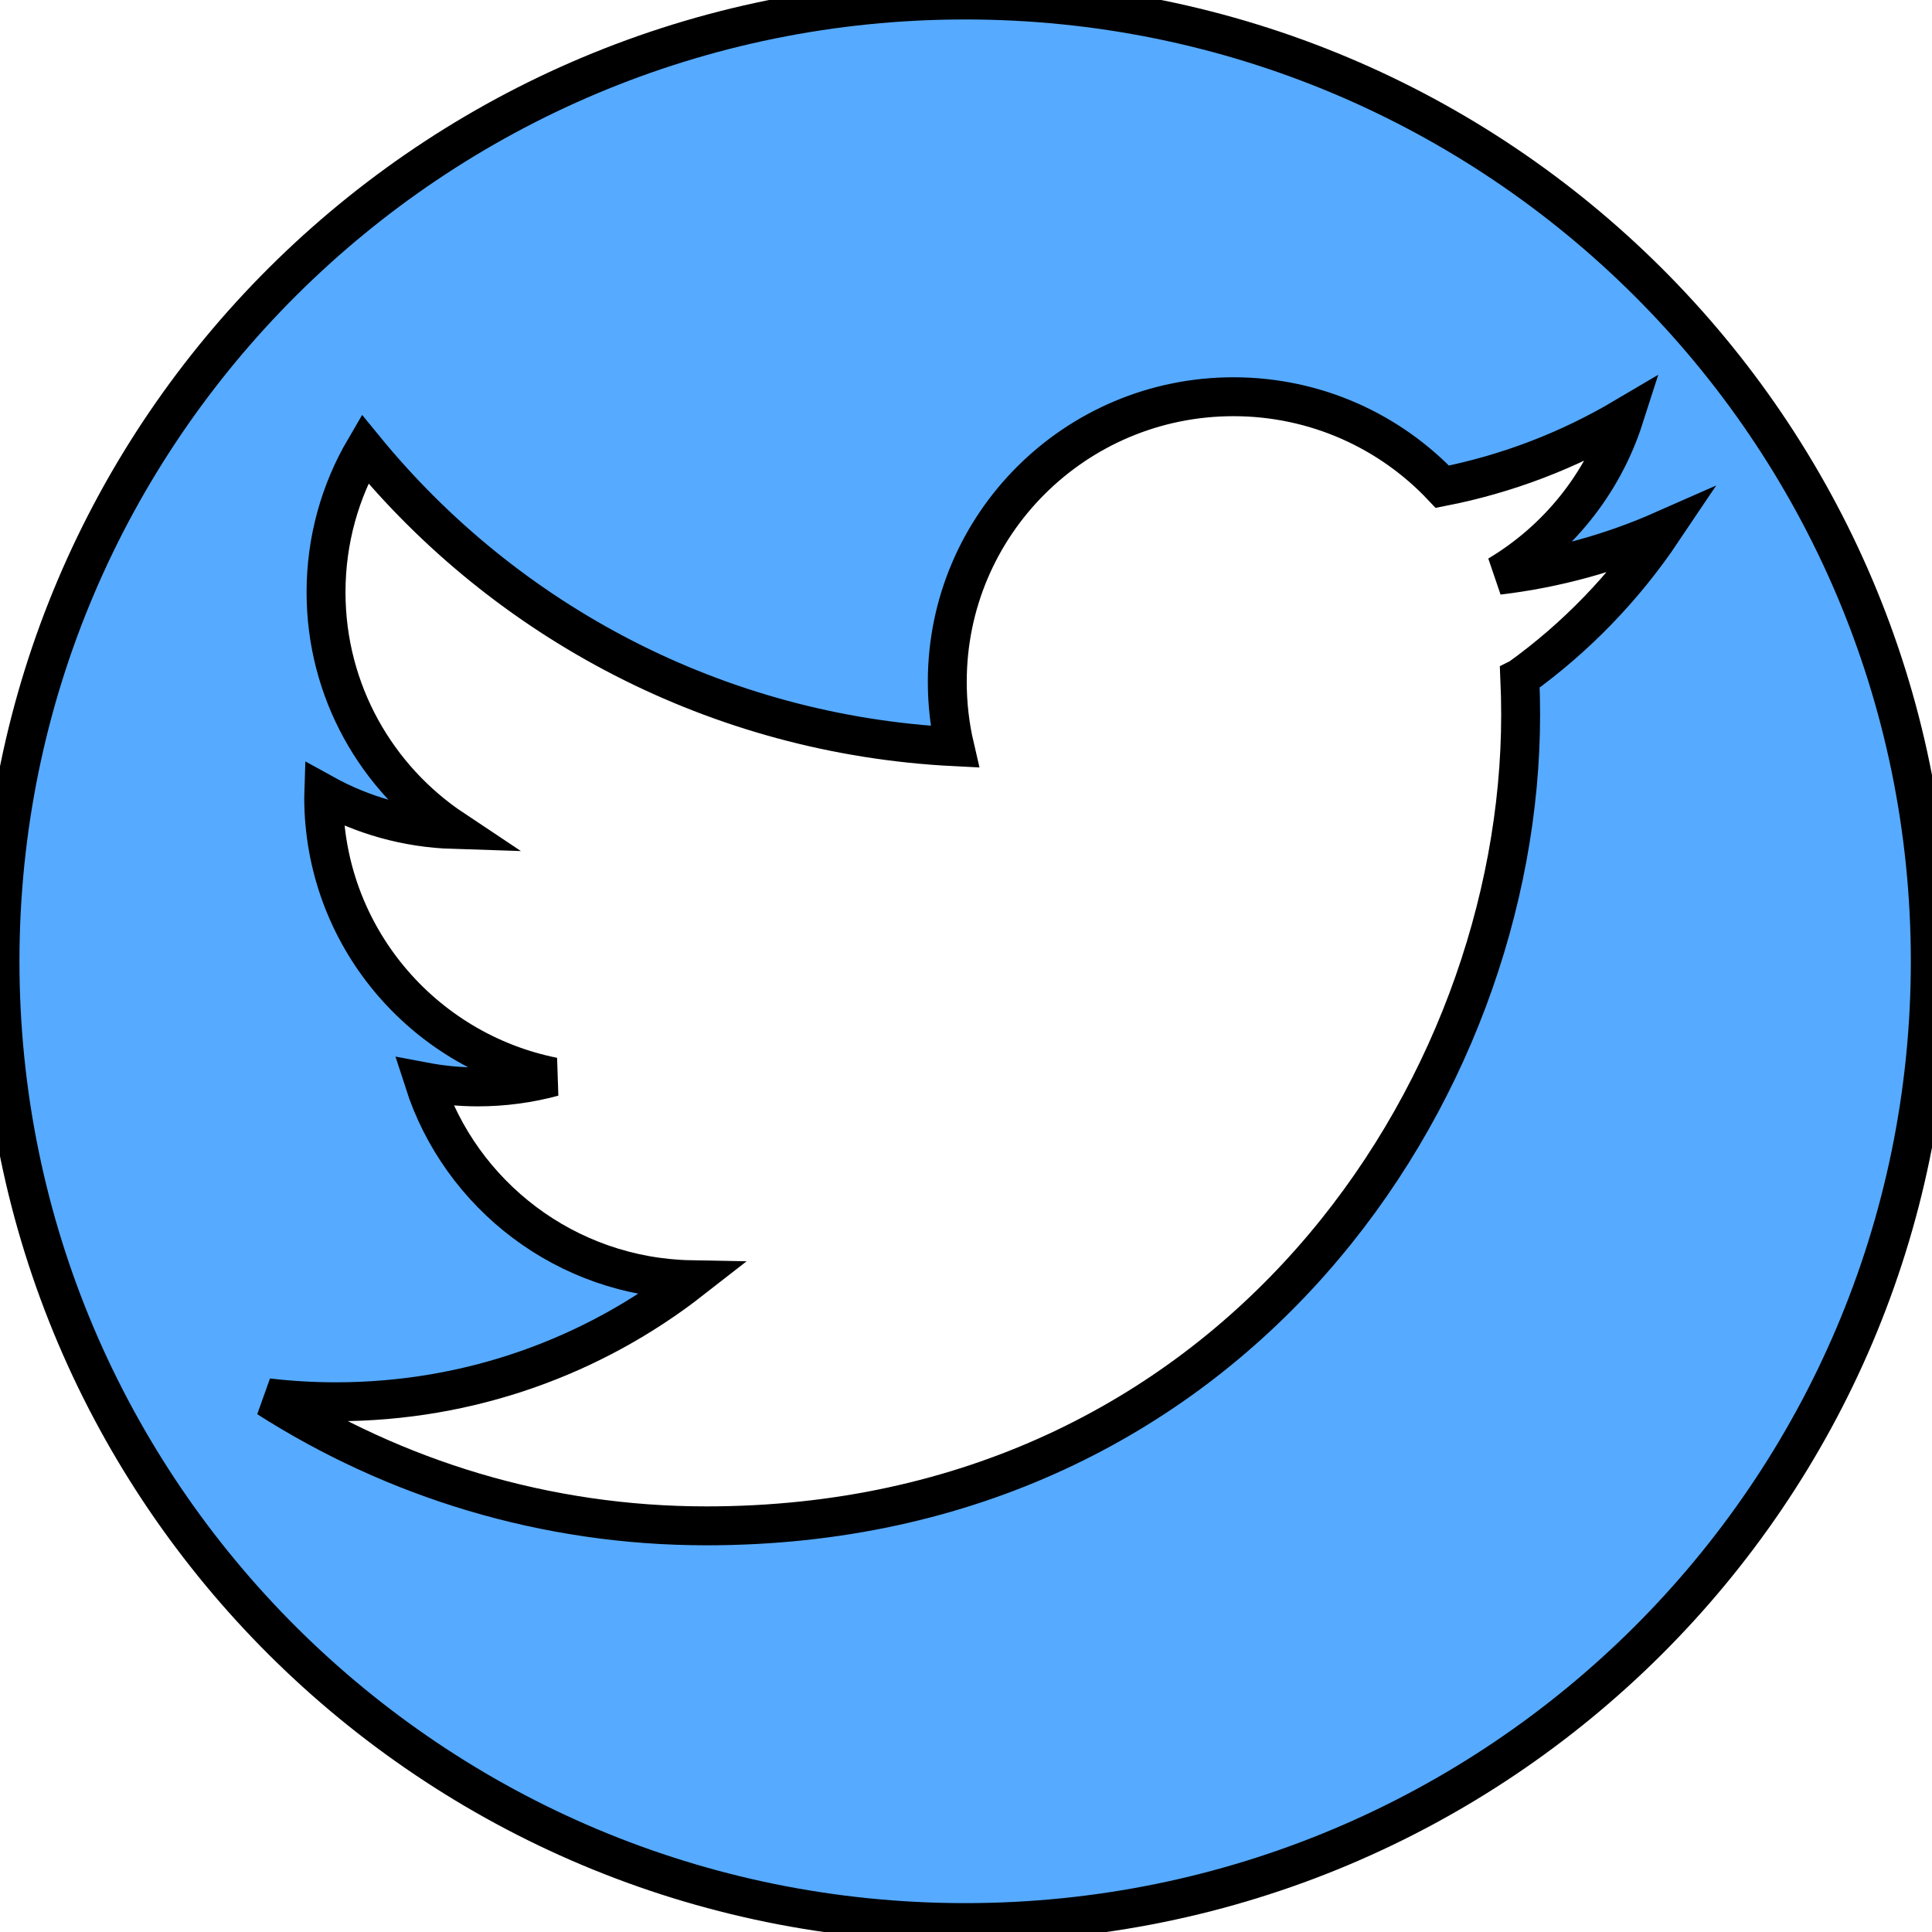
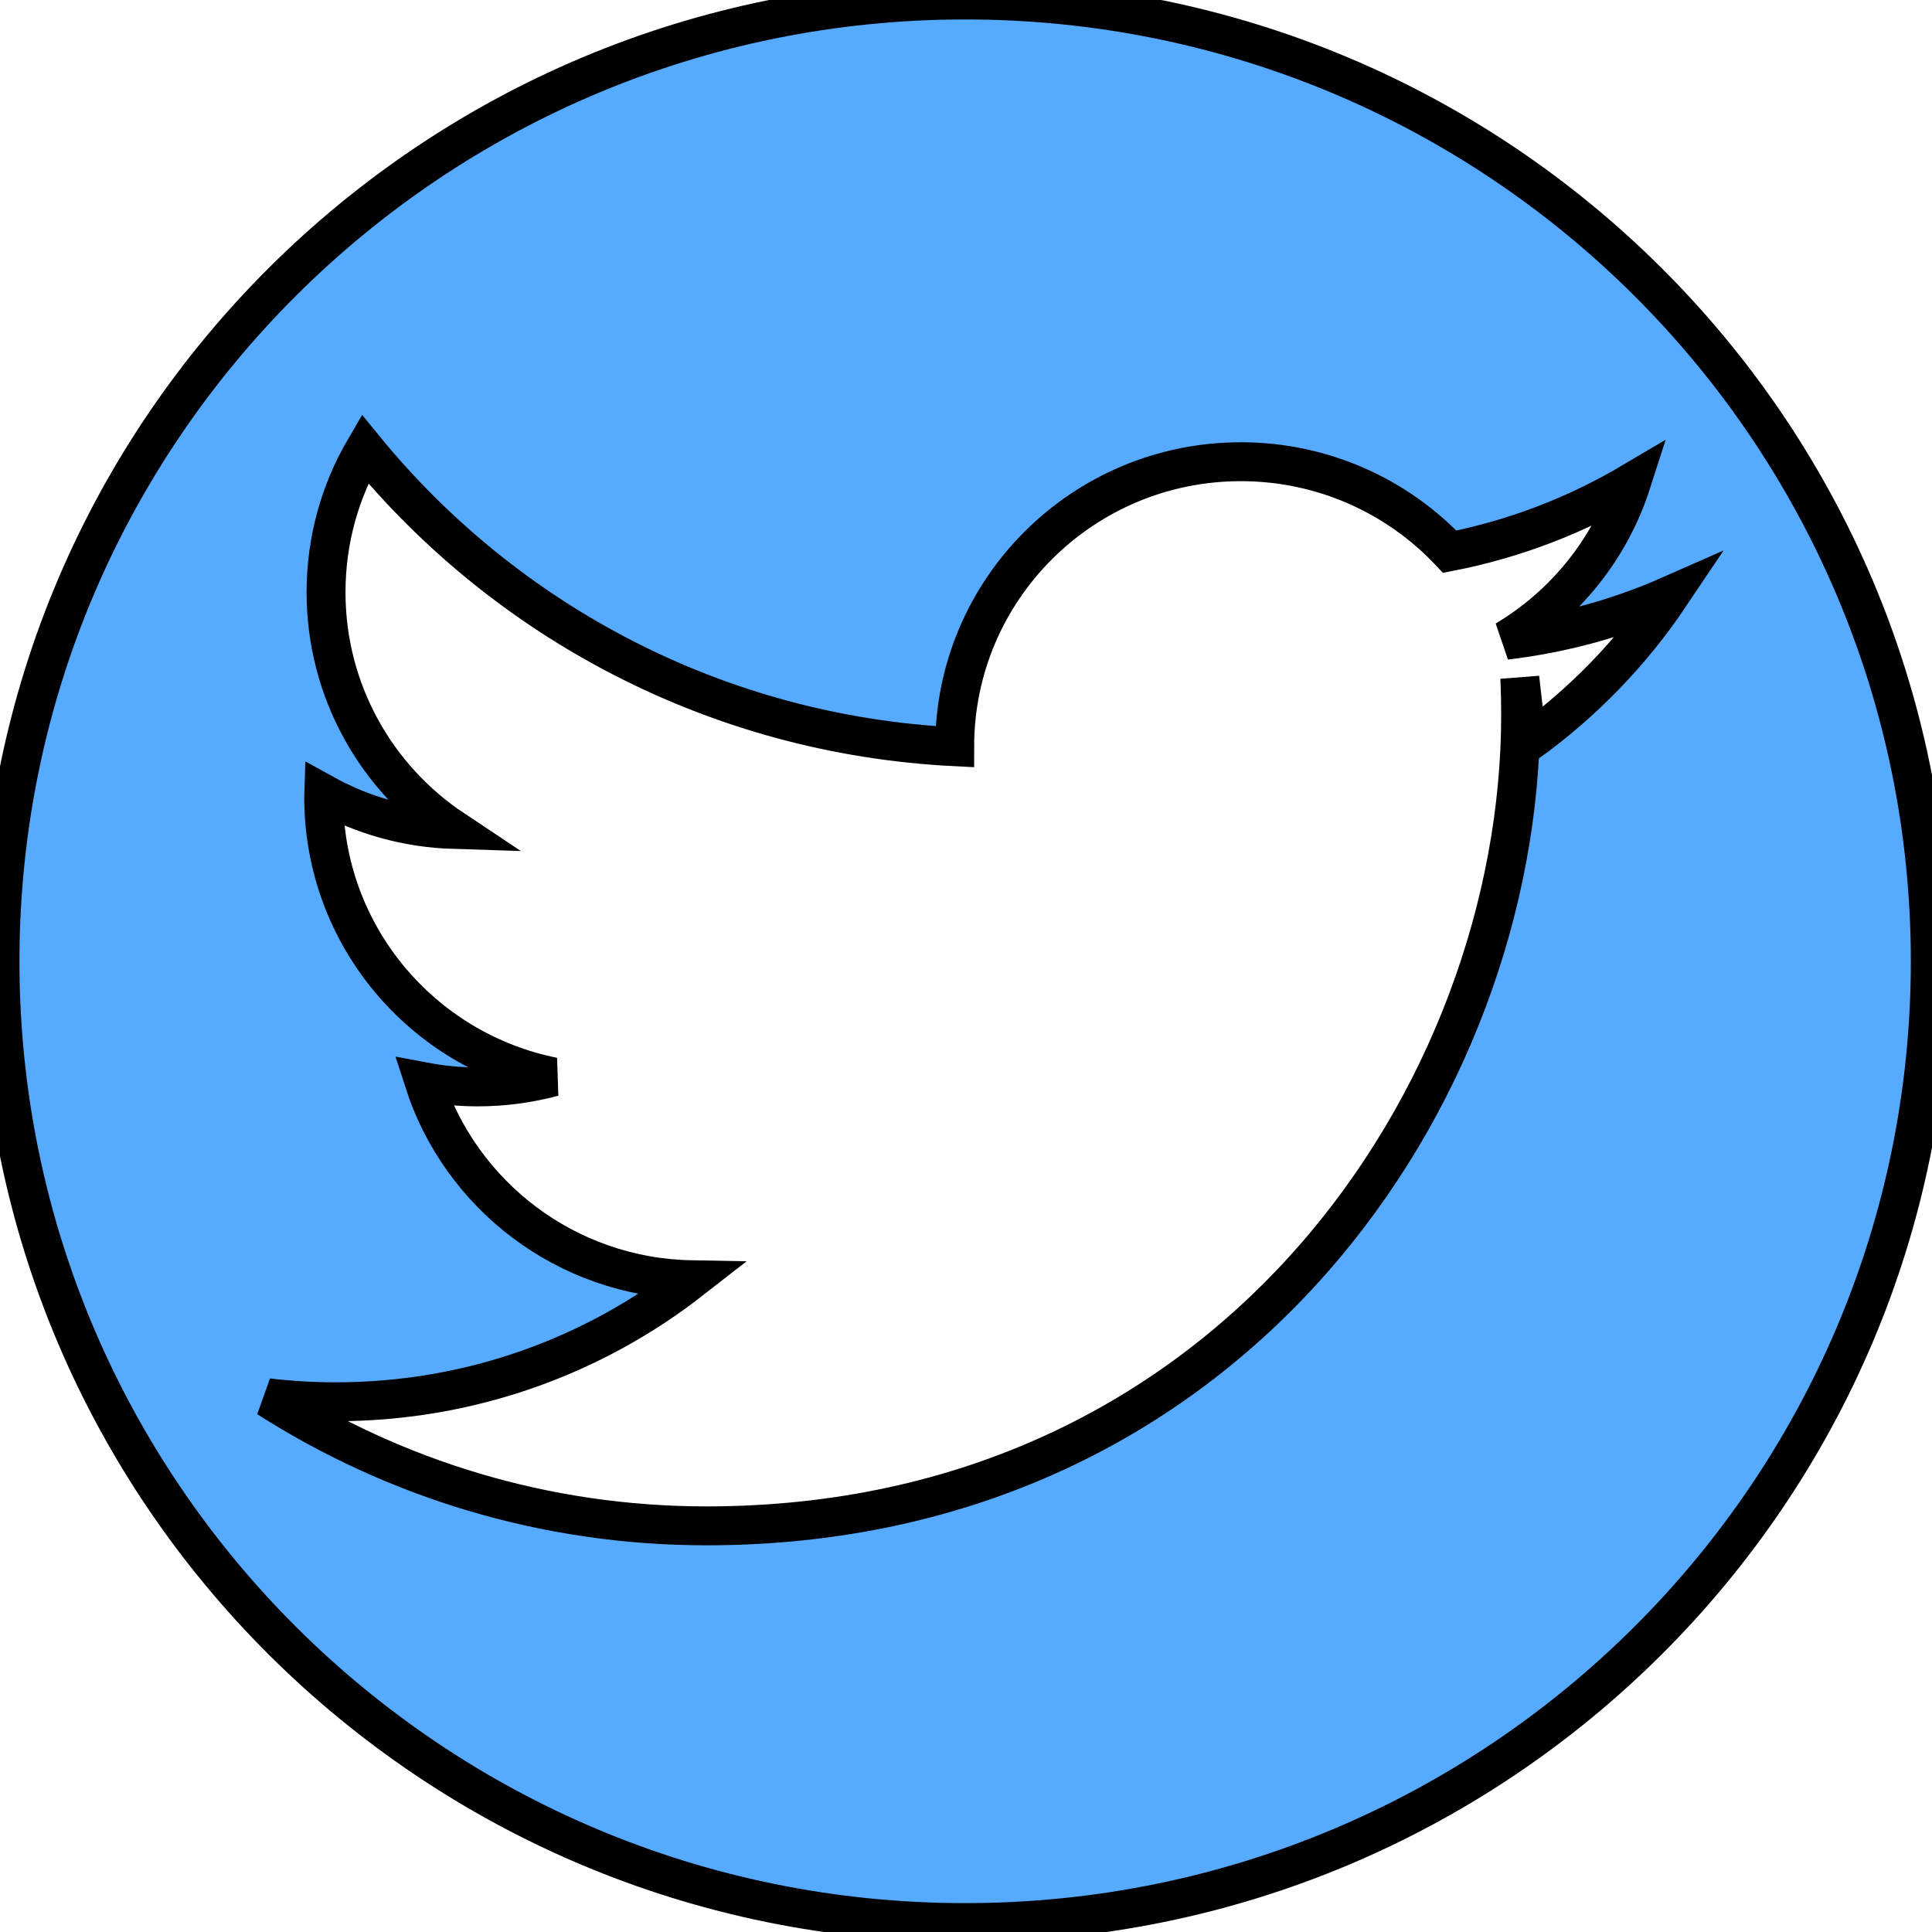
<svg xmlns="http://www.w3.org/2000/svg" width="49.652" height="49.652">
  <g>
    <title>Layer 1</title>
    <g stroke="null" id="svg_1">
-       <path fill="#56aaff" stroke="null" d="m24.804,0c-13.699,0 -24.804,11.061 -24.804,24.705s11.105,24.705 24.804,24.705s24.804,-11.061 24.804,-24.705s-11.105,-24.705 -24.804,-24.705zm14.255,17.423c0.014,0.314 0.021,0.63 0.021,0.948c0,9.68 -7.398,20.843 -20.926,20.843c-4.153,0 -8.019,-1.213 -11.274,-3.291c0.575,0.068 1.161,0.102 1.754,0.102c3.446,0 6.617,-1.171 9.134,-3.136c-3.218,-0.059 -5.935,-2.177 -6.871,-5.087c0.449,0.085 0.91,0.131 1.384,0.131c0.671,0 1.321,-0.09 1.938,-0.257c-3.365,-0.673 -5.9,-3.634 -5.9,-7.183c0,-0.031 0,-0.062 0.001,-0.092c0.992,0.549 2.126,0.878 3.331,0.916c-1.974,-1.314 -3.272,-3.556 -3.272,-6.097c0,-1.342 0.363,-2.601 0.996,-3.683c3.627,4.432 9.047,7.348 15.16,7.654c-0.125,-0.536 -0.19,-1.095 -0.19,-1.67c0,-4.045 3.293,-7.325 7.355,-7.325c2.115,0 4.027,0.89 5.368,2.313c1.675,-0.328 3.249,-0.938 4.671,-1.778c-0.549,1.711 -1.715,3.146 -3.234,4.053c1.488,-0.177 2.905,-0.571 4.224,-1.153c-0.986,1.469 -2.233,2.759 -3.67,3.792z" id="svg_2" />
+       <path fill="#56aaff" stroke="null" d="m24.804,0c-13.699,0 -24.804,11.061 -24.804,24.705s11.105,24.705 24.804,24.705s24.804,-11.061 24.804,-24.705s-11.105,-24.705 -24.804,-24.705zm14.255,17.423c0.014,0.314 0.021,0.63 0.021,0.948c0,9.68 -7.398,20.843 -20.926,20.843c-4.153,0 -8.019,-1.213 -11.274,-3.291c0.575,0.068 1.161,0.102 1.754,0.102c3.446,0 6.617,-1.171 9.134,-3.136c-3.218,-0.059 -5.935,-2.177 -6.871,-5.087c0.449,0.085 0.91,0.131 1.384,0.131c0.671,0 1.321,-0.09 1.938,-0.257c-3.365,-0.673 -5.9,-3.634 -5.9,-7.183c0,-0.031 0,-0.062 0.001,-0.092c0.992,0.549 2.126,0.878 3.331,0.916c-1.974,-1.314 -3.272,-3.556 -3.272,-6.097c0,-1.342 0.363,-2.601 0.996,-3.683c3.627,4.432 9.047,7.348 15.16,7.654c0,-4.045 3.293,-7.325 7.355,-7.325c2.115,0 4.027,0.89 5.368,2.313c1.675,-0.328 3.249,-0.938 4.671,-1.778c-0.549,1.711 -1.715,3.146 -3.234,4.053c1.488,-0.177 2.905,-0.571 4.224,-1.153c-0.986,1.469 -2.233,2.759 -3.67,3.792z" id="svg_2" />
    </g>
    <g id="svg_3" />
    <g id="svg_4" />
    <g id="svg_5" />
    <g id="svg_6" />
    <g id="svg_7" />
    <g id="svg_8" />
    <g id="svg_9" />
    <g id="svg_10" />
    <g id="svg_11" />
    <g id="svg_12" />
    <g id="svg_13" />
    <g id="svg_14" />
    <g id="svg_15" />
    <g id="svg_16" />
    <g id="svg_17" />
  </g>
</svg>